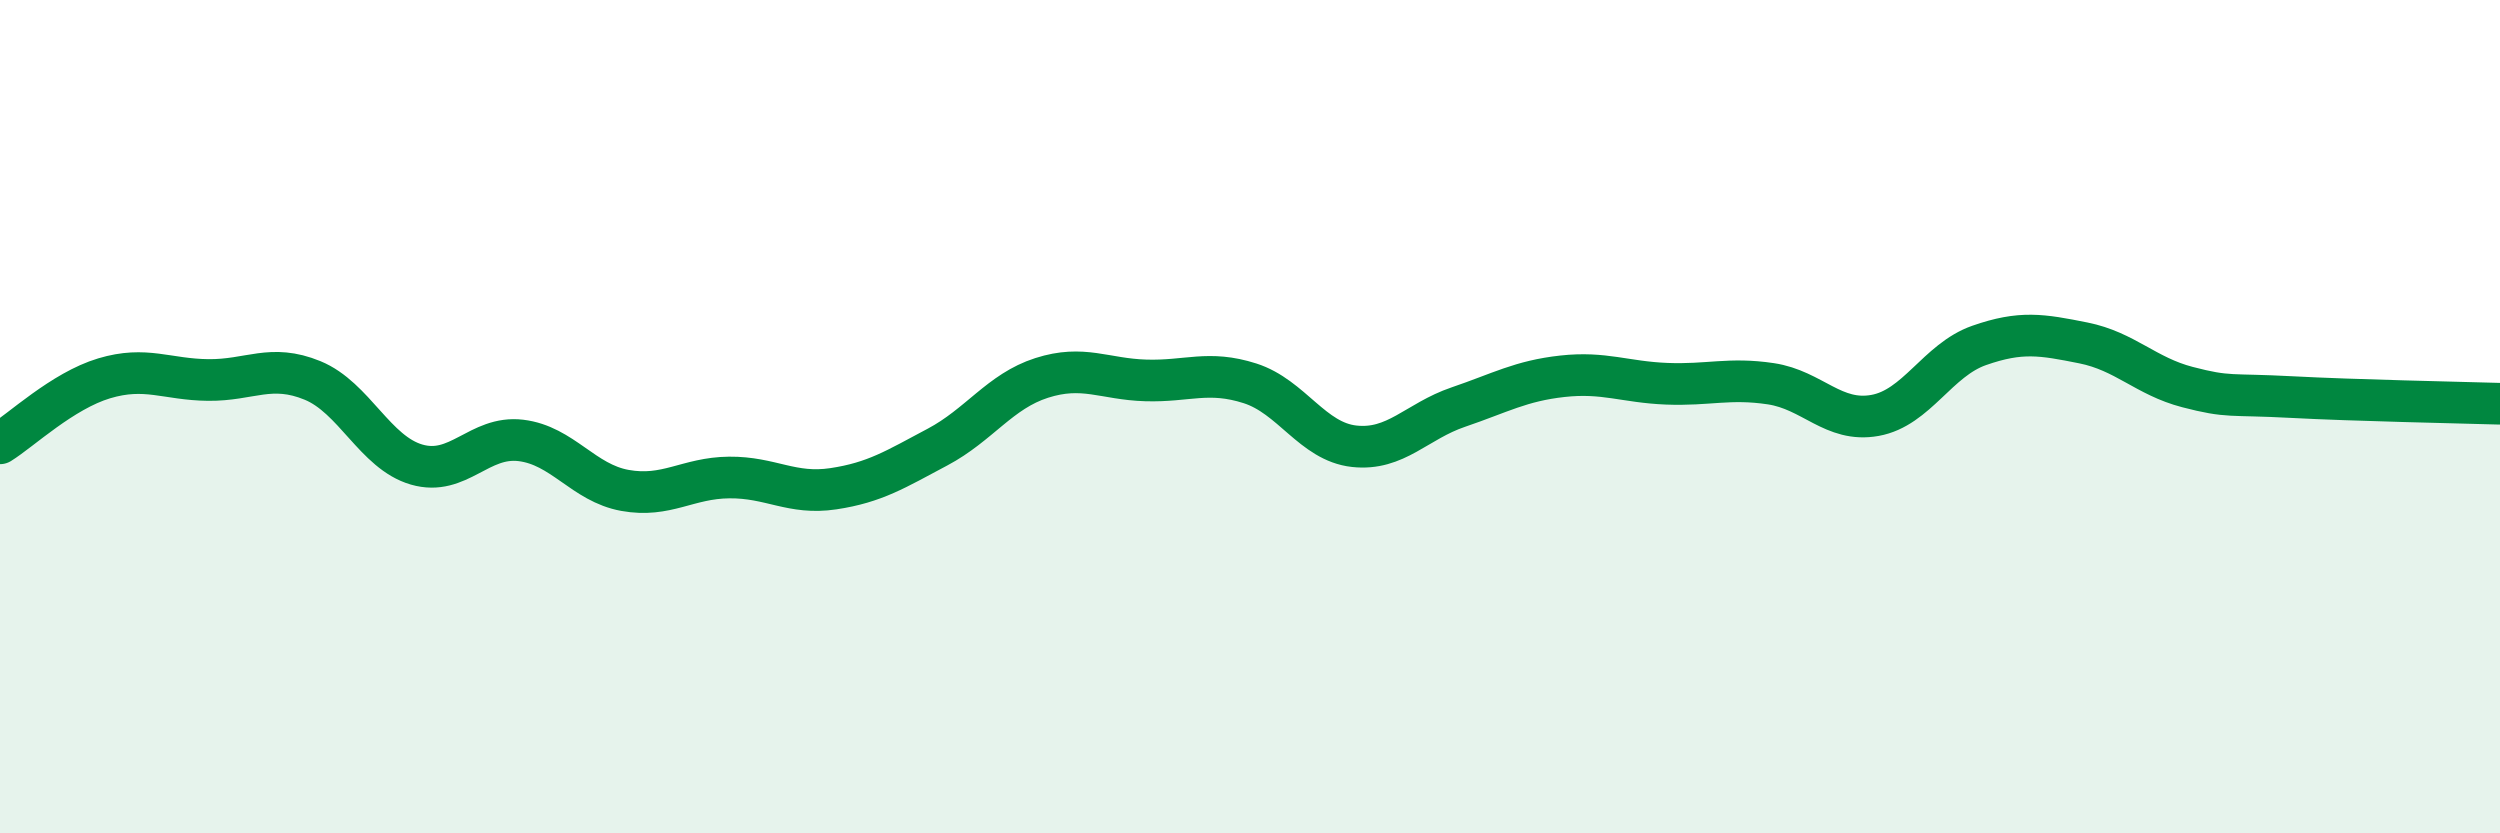
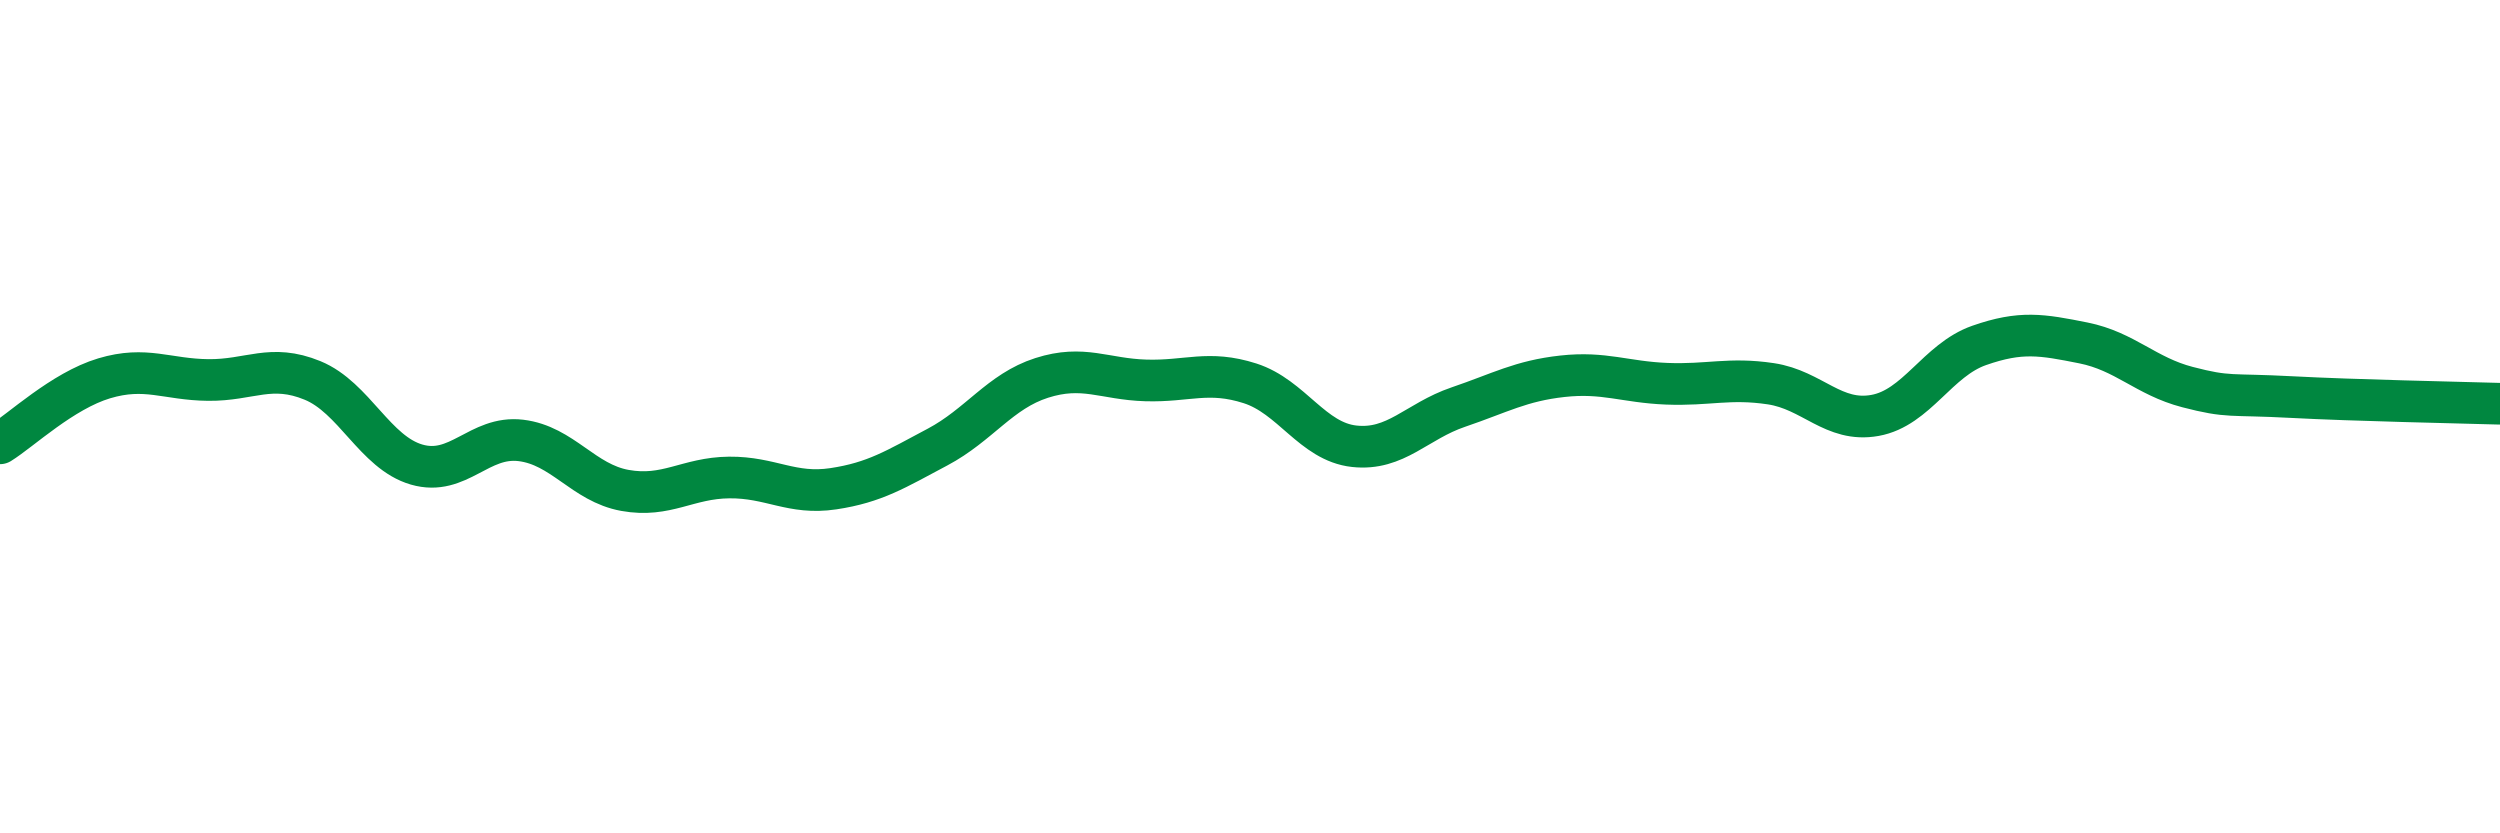
<svg xmlns="http://www.w3.org/2000/svg" width="60" height="20" viewBox="0 0 60 20">
-   <path d="M 0,10.64 C 0.5,10.33 1.5,9.38 2.5,9.08 C 3.5,8.78 4,9.11 5,9.12 C 6,9.13 6.5,8.72 7.5,9.13 C 8.5,9.54 9,10.86 10,11.15 C 11,11.44 11.5,10.45 12.5,10.57 C 13.5,10.69 14,11.59 15,11.77 C 16,11.95 16.5,11.47 17.5,11.46 C 18.5,11.45 19,11.88 20,11.73 C 21,11.58 21.5,11.26 22.5,10.73 C 23.5,10.2 24,9.39 25,9.07 C 26,8.75 26.5,9.1 27.5,9.13 C 28.5,9.16 29,8.88 30,9.2 C 31,9.52 31.5,10.6 32.5,10.71 C 33.5,10.82 34,10.11 35,9.77 C 36,9.43 36.5,9.14 37.5,9.03 C 38.5,8.92 39,9.17 40,9.21 C 41,9.25 41.5,9.06 42.5,9.21 C 43.5,9.36 44,10.15 45,9.97 C 46,9.79 46.5,8.64 47.5,8.29 C 48.5,7.94 49,8.03 50,8.23 C 51,8.43 51.5,9.03 52.5,9.29 C 53.5,9.55 53.5,9.45 55,9.53 C 56.5,9.61 59,9.66 60,9.69L60 20L0 20Z" fill="#008740" opacity="0.1" stroke-linecap="round" stroke-linejoin="round" />
  <path d="M 0,10.64 C 0.5,10.33 1.5,9.38 2.5,9.08 C 3.5,8.78 4,9.11 5,9.12 C 6,9.13 6.5,8.72 7.5,9.13 C 8.5,9.54 9,10.86 10,11.15 C 11,11.44 11.5,10.45 12.5,10.57 C 13.5,10.69 14,11.59 15,11.77 C 16,11.95 16.5,11.47 17.5,11.46 C 18.5,11.45 19,11.88 20,11.73 C 21,11.58 21.5,11.26 22.5,10.73 C 23.5,10.2 24,9.39 25,9.07 C 26,8.75 26.5,9.1 27.5,9.13 C 28.5,9.16 29,8.88 30,9.2 C 31,9.52 31.5,10.6 32.5,10.71 C 33.5,10.82 34,10.11 35,9.77 C 36,9.43 36.5,9.14 37.5,9.03 C 38.5,8.92 39,9.17 40,9.21 C 41,9.25 41.5,9.06 42.5,9.21 C 43.5,9.36 44,10.15 45,9.97 C 46,9.79 46.5,8.64 47.5,8.29 C 48.5,7.94 49,8.03 50,8.23 C 51,8.43 51.5,9.03 52.5,9.29 C 53.5,9.55 53.5,9.45 55,9.53 C 56.5,9.61 59,9.66 60,9.69" stroke="#008740" stroke-width="1" fill="none" stroke-linecap="round" stroke-linejoin="round" />
</svg>